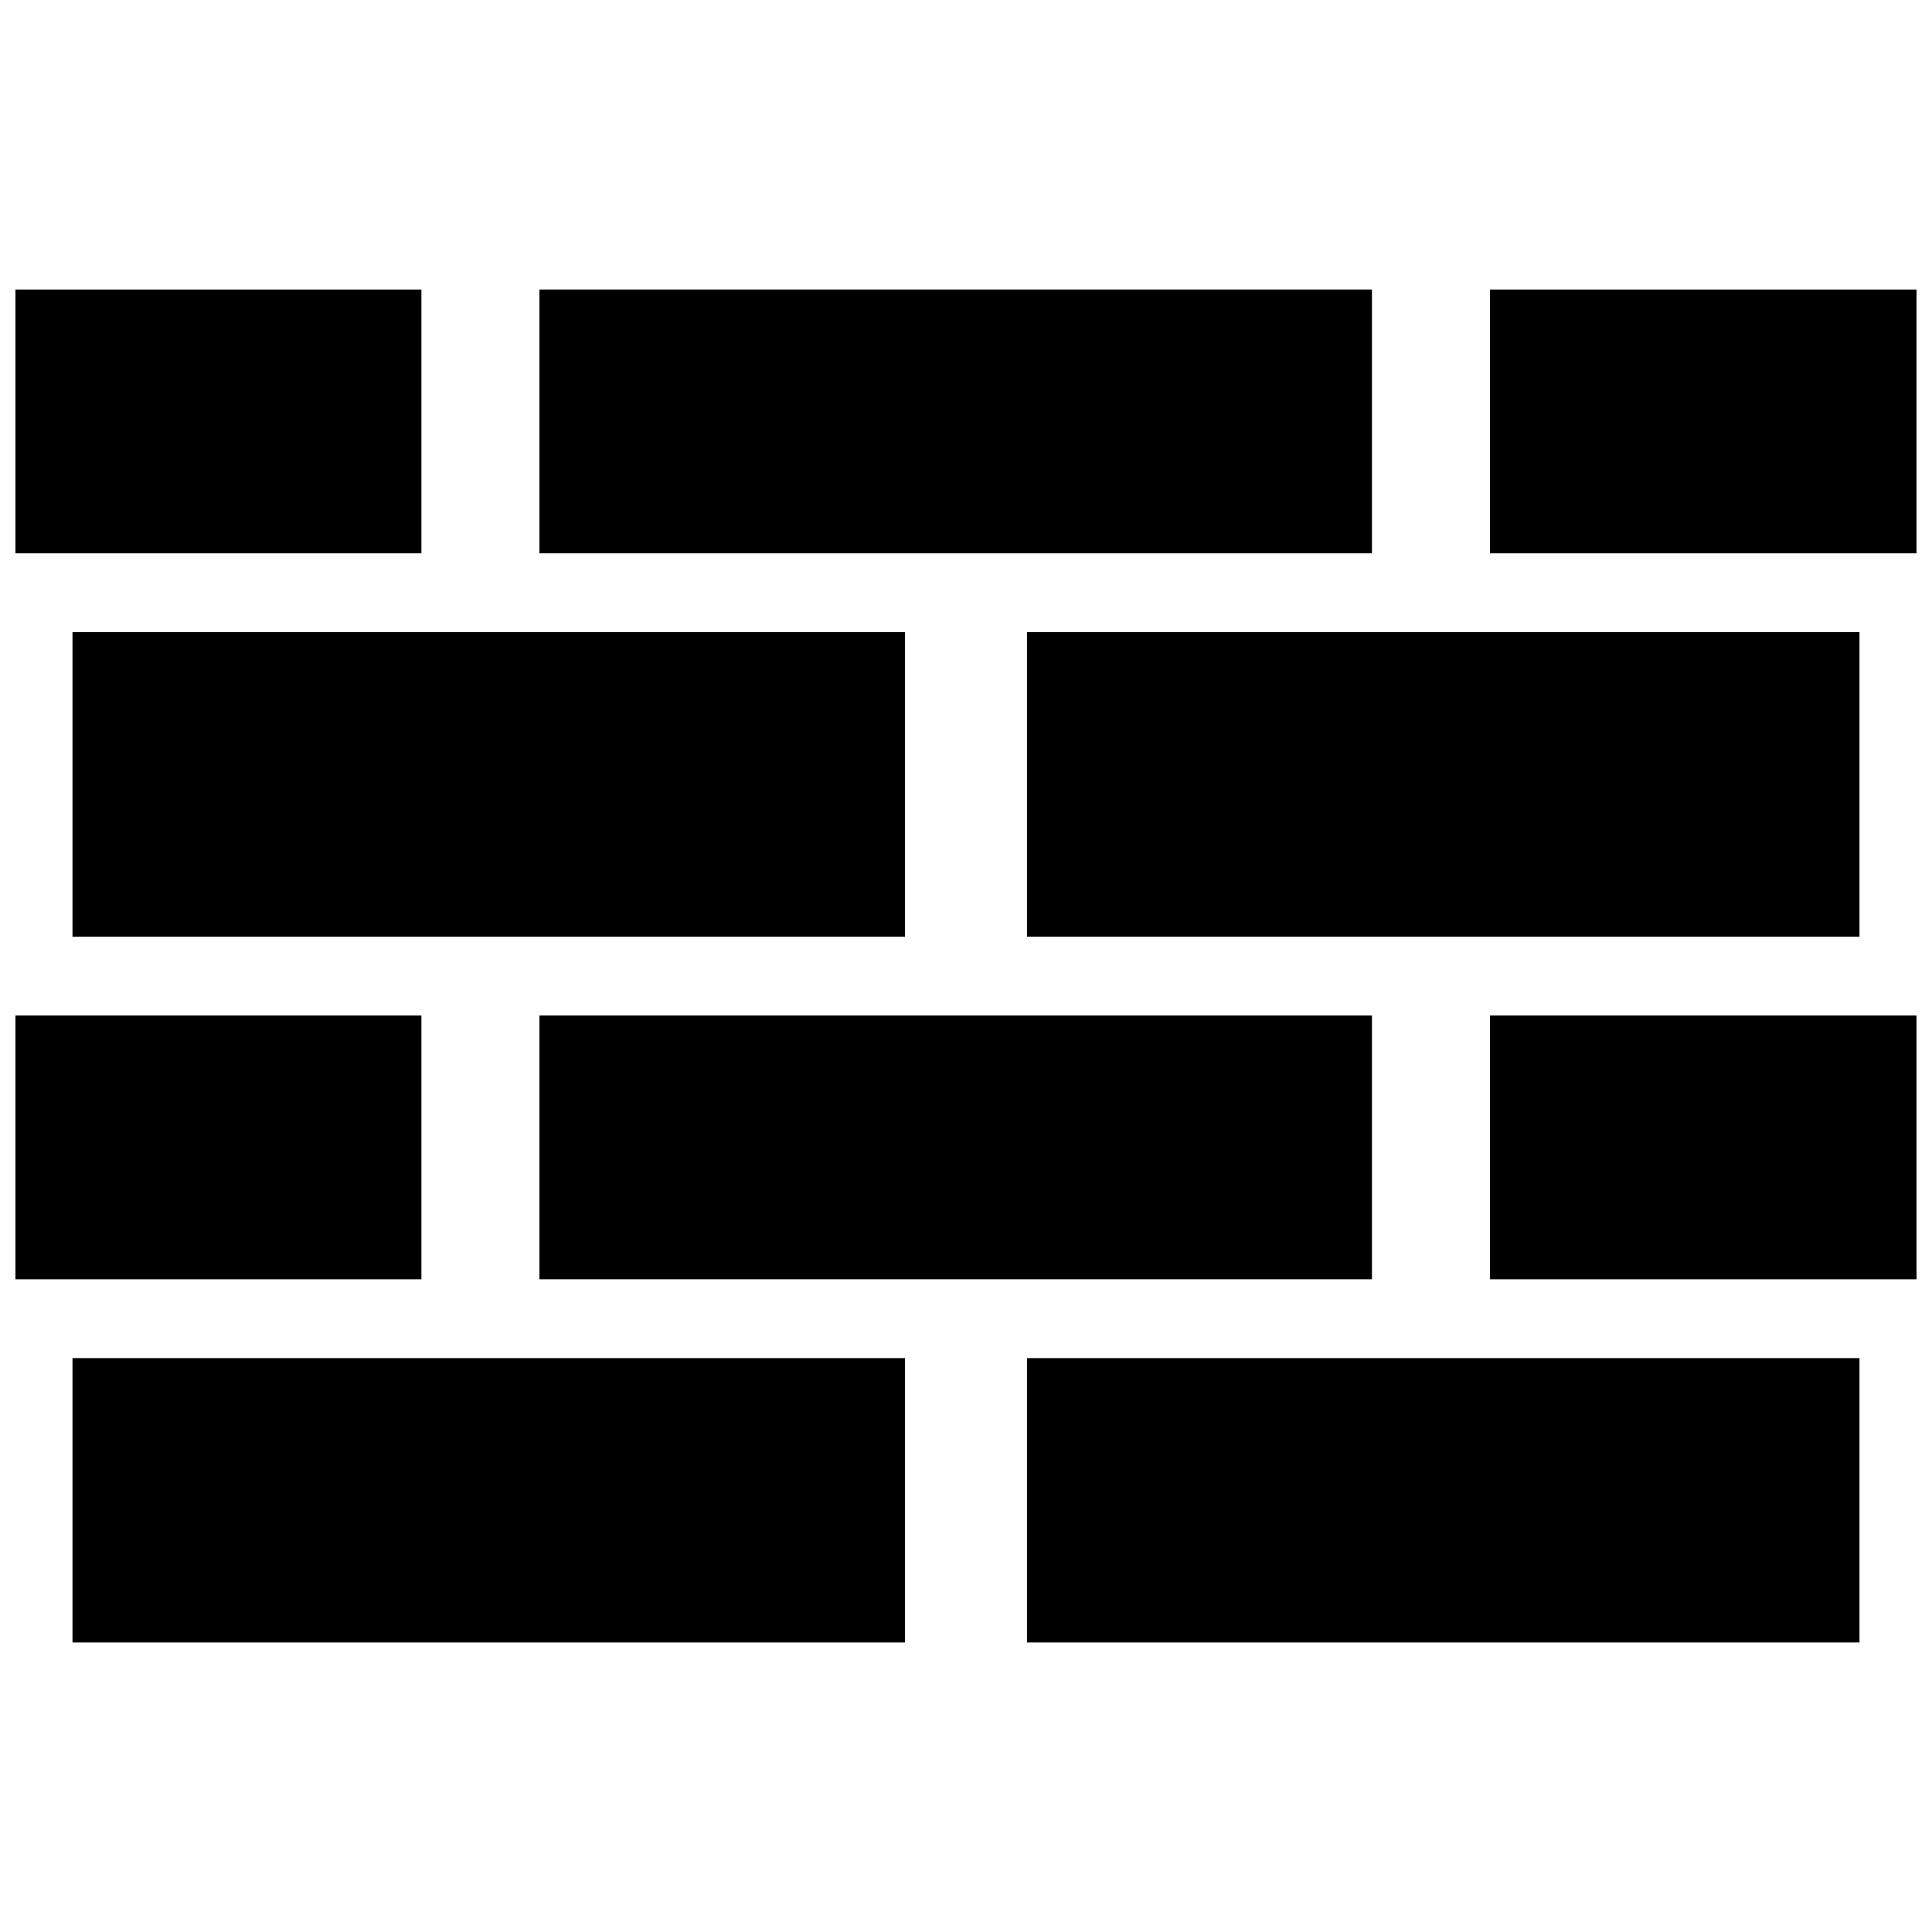
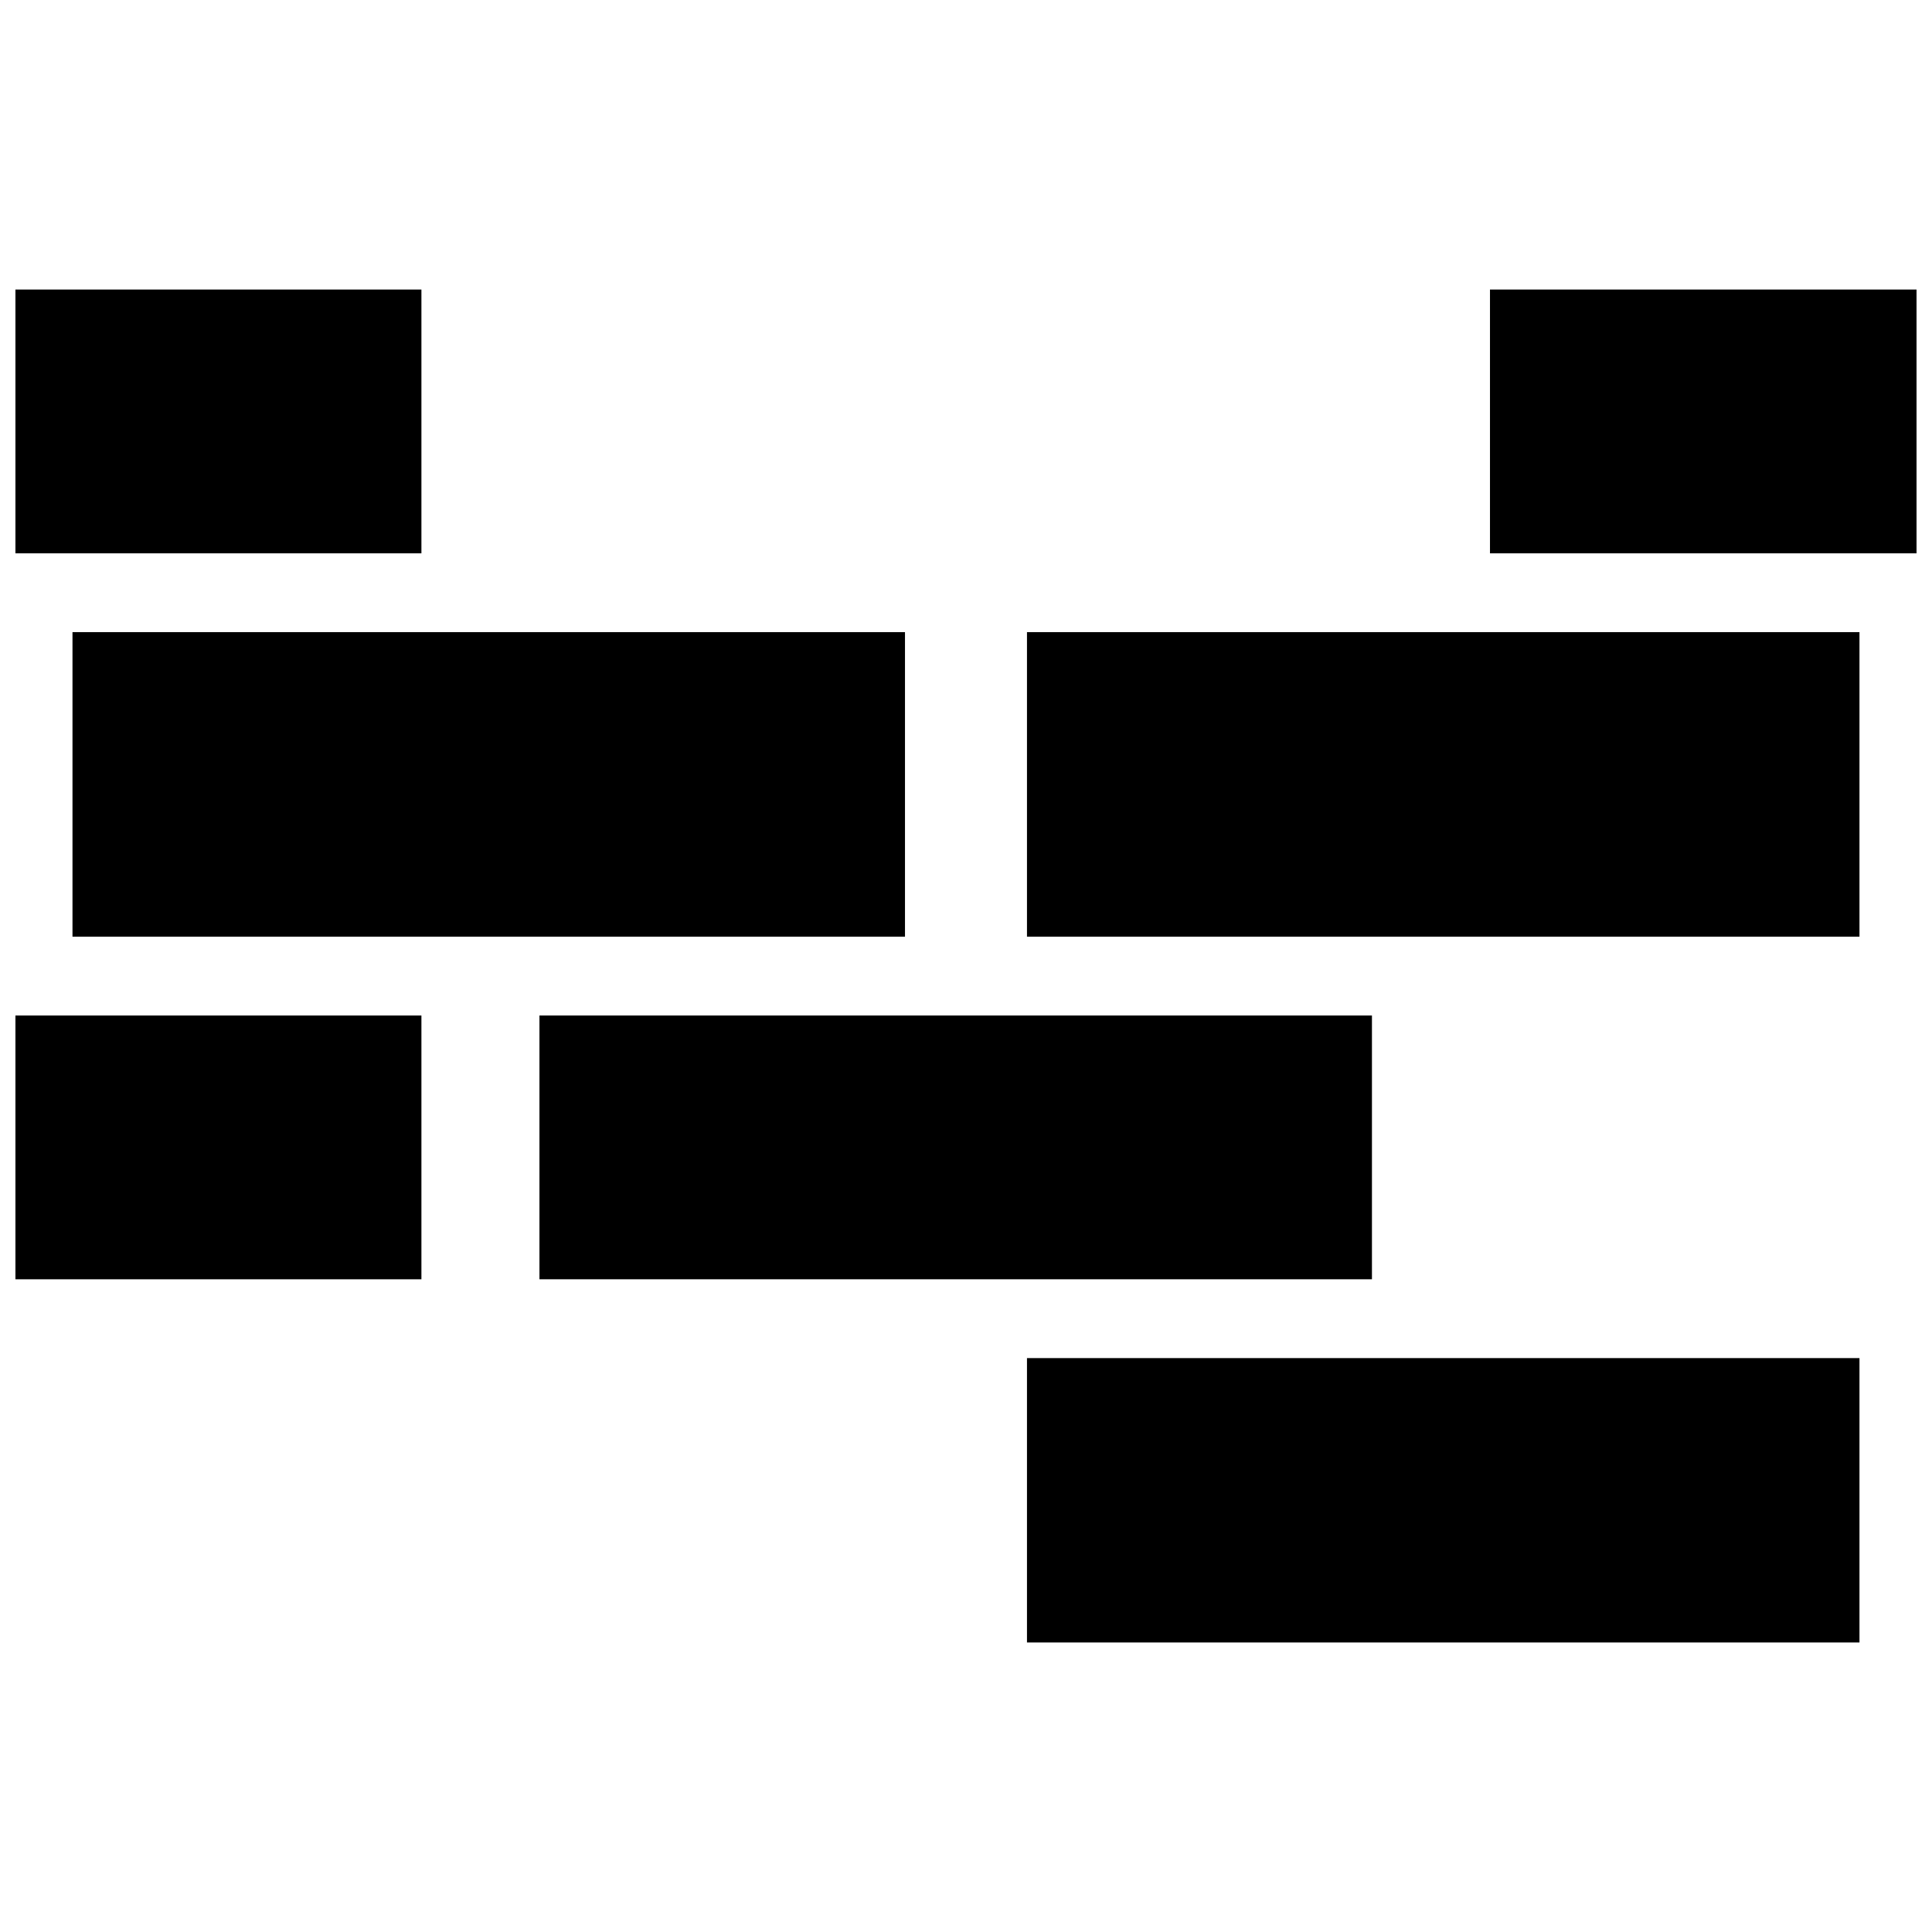
<svg xmlns="http://www.w3.org/2000/svg" width="800px" height="800px" version="1.1" viewBox="144 144 512 512">
  <defs>
    <clipPath id="d">
      <path d="m148.09 220h107.91v71h-107.91z" />
    </clipPath>
    <clipPath id="c">
      <path d="m538 220h113.9v71h-113.9z" />
    </clipPath>
    <clipPath id="b">
      <path d="m148.09 413h107.91v71h-107.91z" />
    </clipPath>
    <clipPath id="a">
-       <path d="m538 413h113.9v71h-113.9z" />
-     </clipPath>
+       </clipPath>
  </defs>
  <path d="m163.21 311.52h220.62v80.715h-220.62z" />
  <path d="m416.16 311.52h220.62v80.715h-220.62z" />
-   <path d="m163.21 503.91h220.62v75.363h-220.62z" />
+   <path d="m163.21 503.91h220.62h-220.62z" />
  <path d="m416.16 503.91h220.62v75.363h-220.62z" />
-   <path d="m286.96 220.73h220.62v69.902h-220.62z" />
  <g clip-path="url(#d)">
    <path d="m148.09 220.73h107.59v69.902h-107.59z" />
  </g>
  <g clip-path="url(#c)">
    <path d="m538.86 220.73h113.04v69.902h-113.04z" />
  </g>
  <path d="m286.96 413.12h220.62v69.902h-220.62z" />
  <g clip-path="url(#b)">
    <path d="m148.09 413.12h107.59v69.902h-107.59z" />
  </g>
  <g clip-path="url(#a)">
    <path d="m538.86 413.12h113.04v69.902h-113.04z" />
  </g>
</svg>